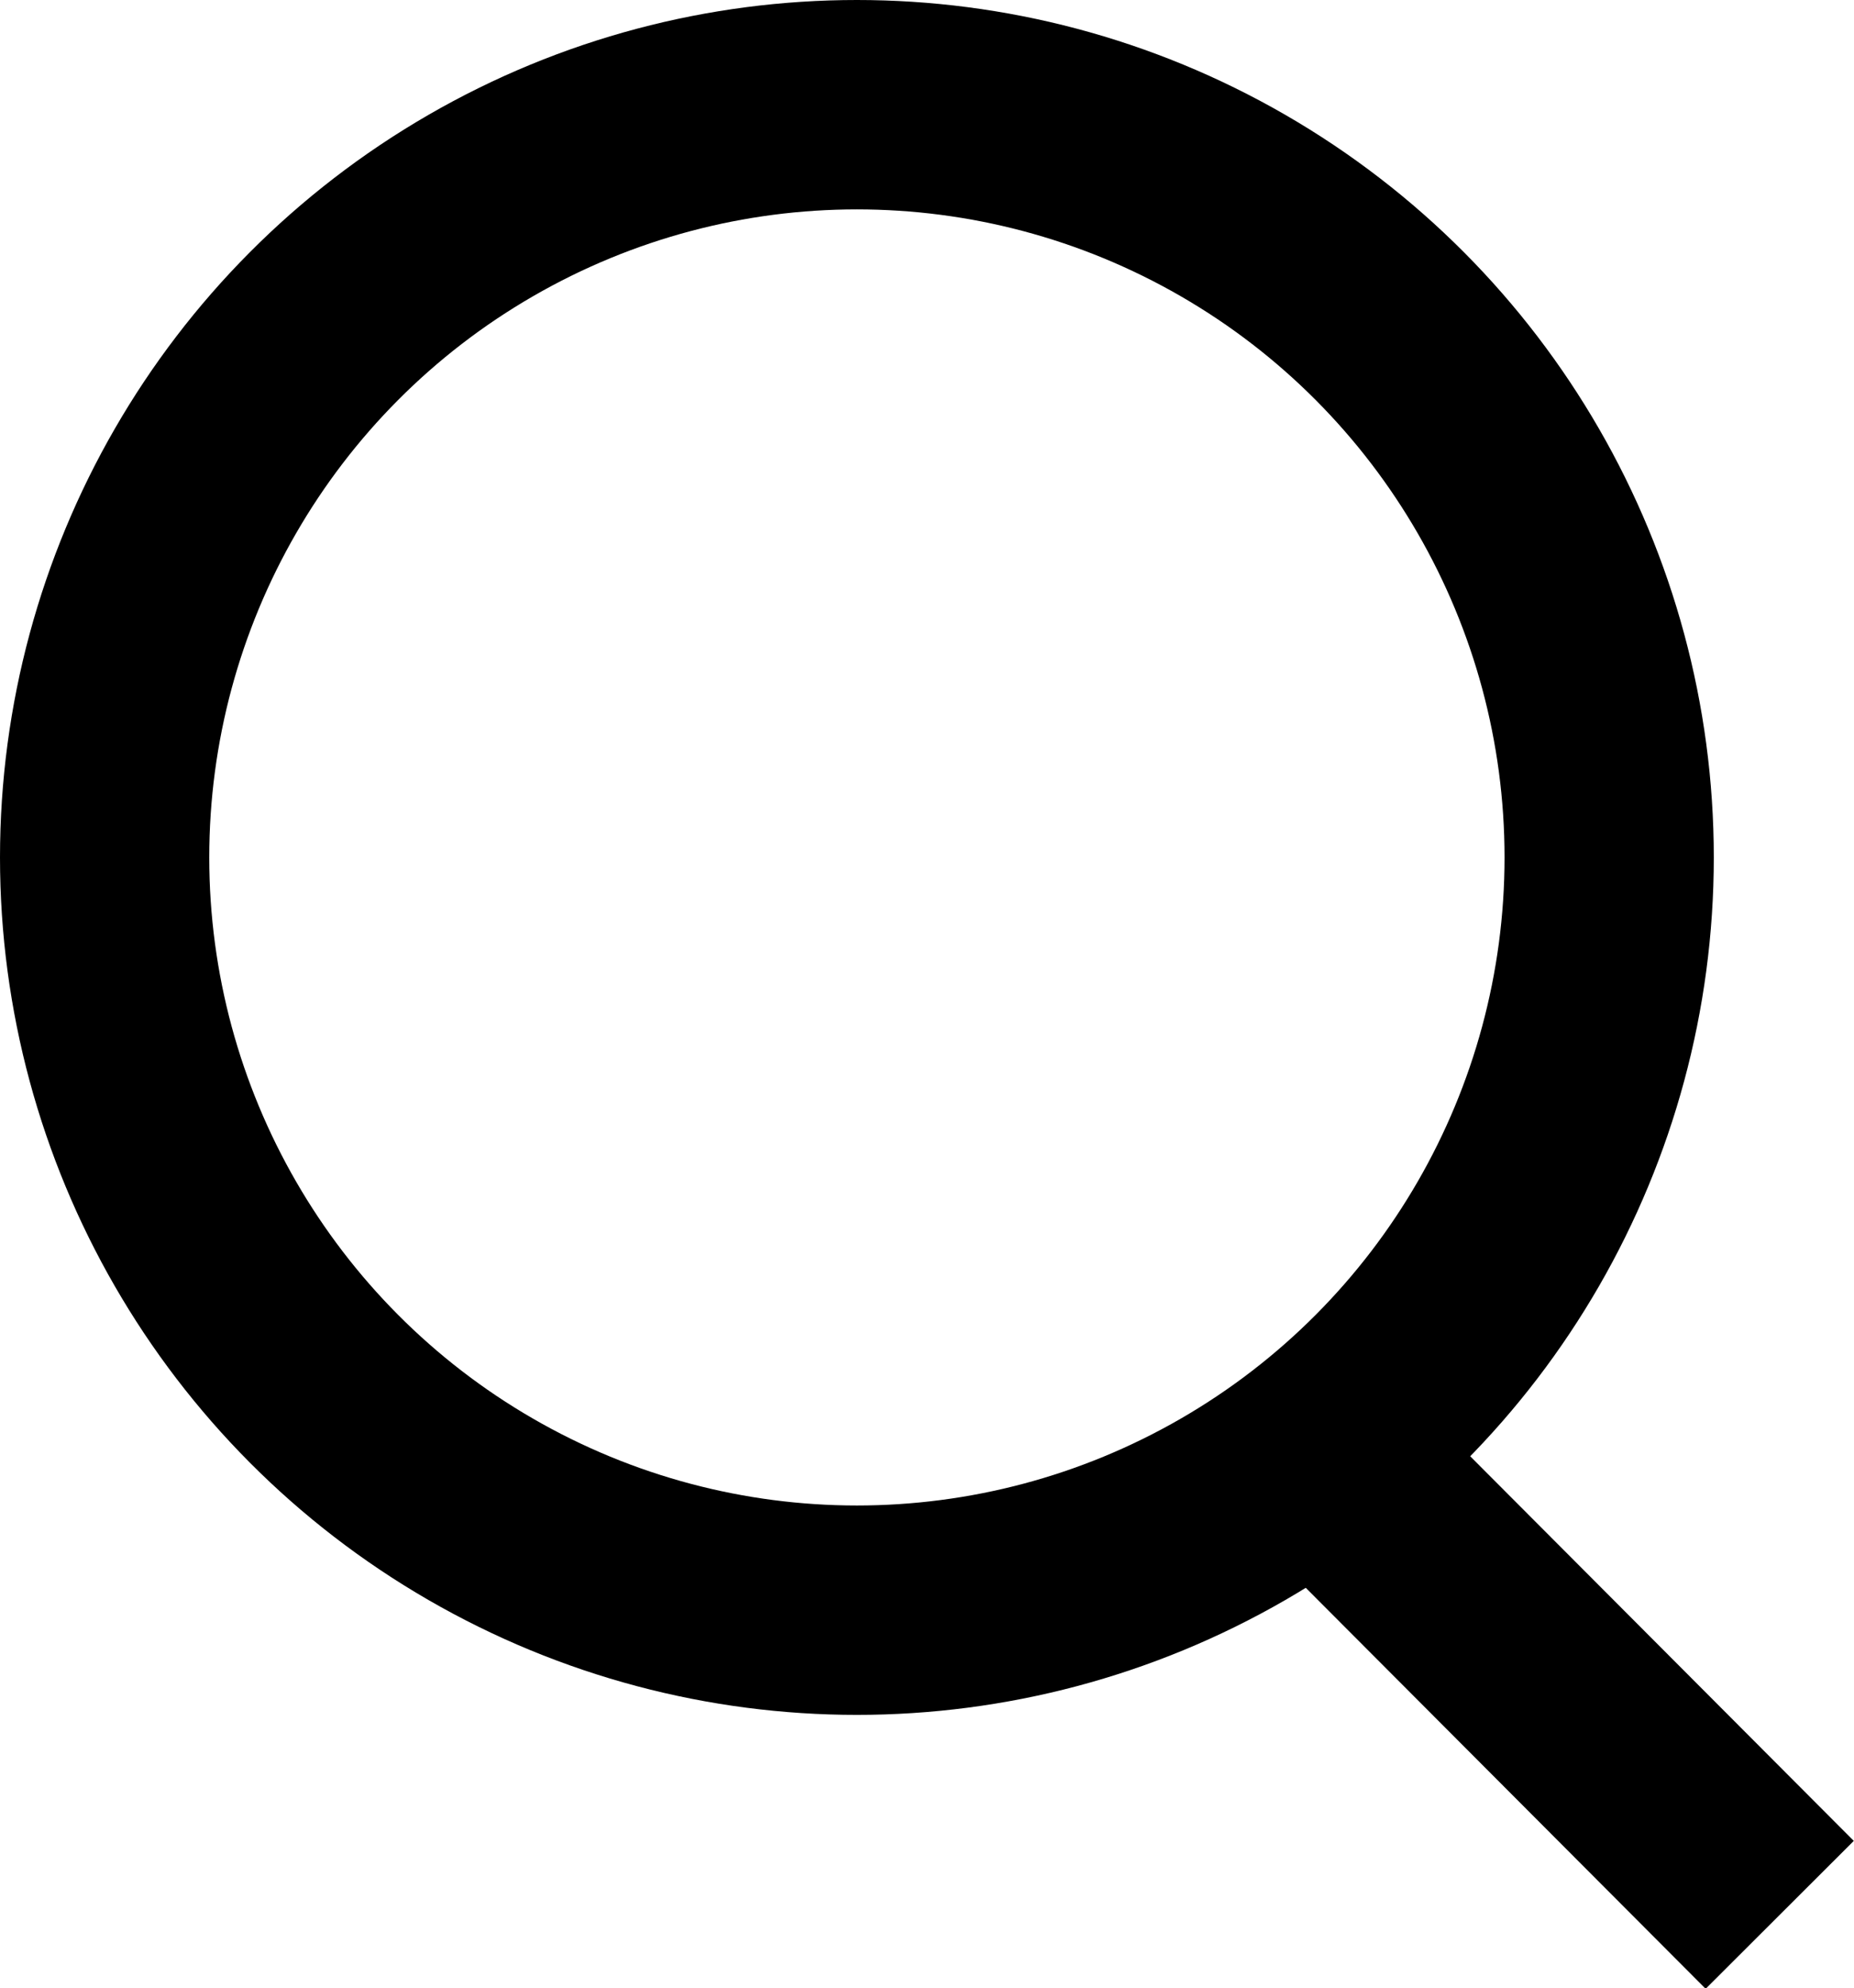
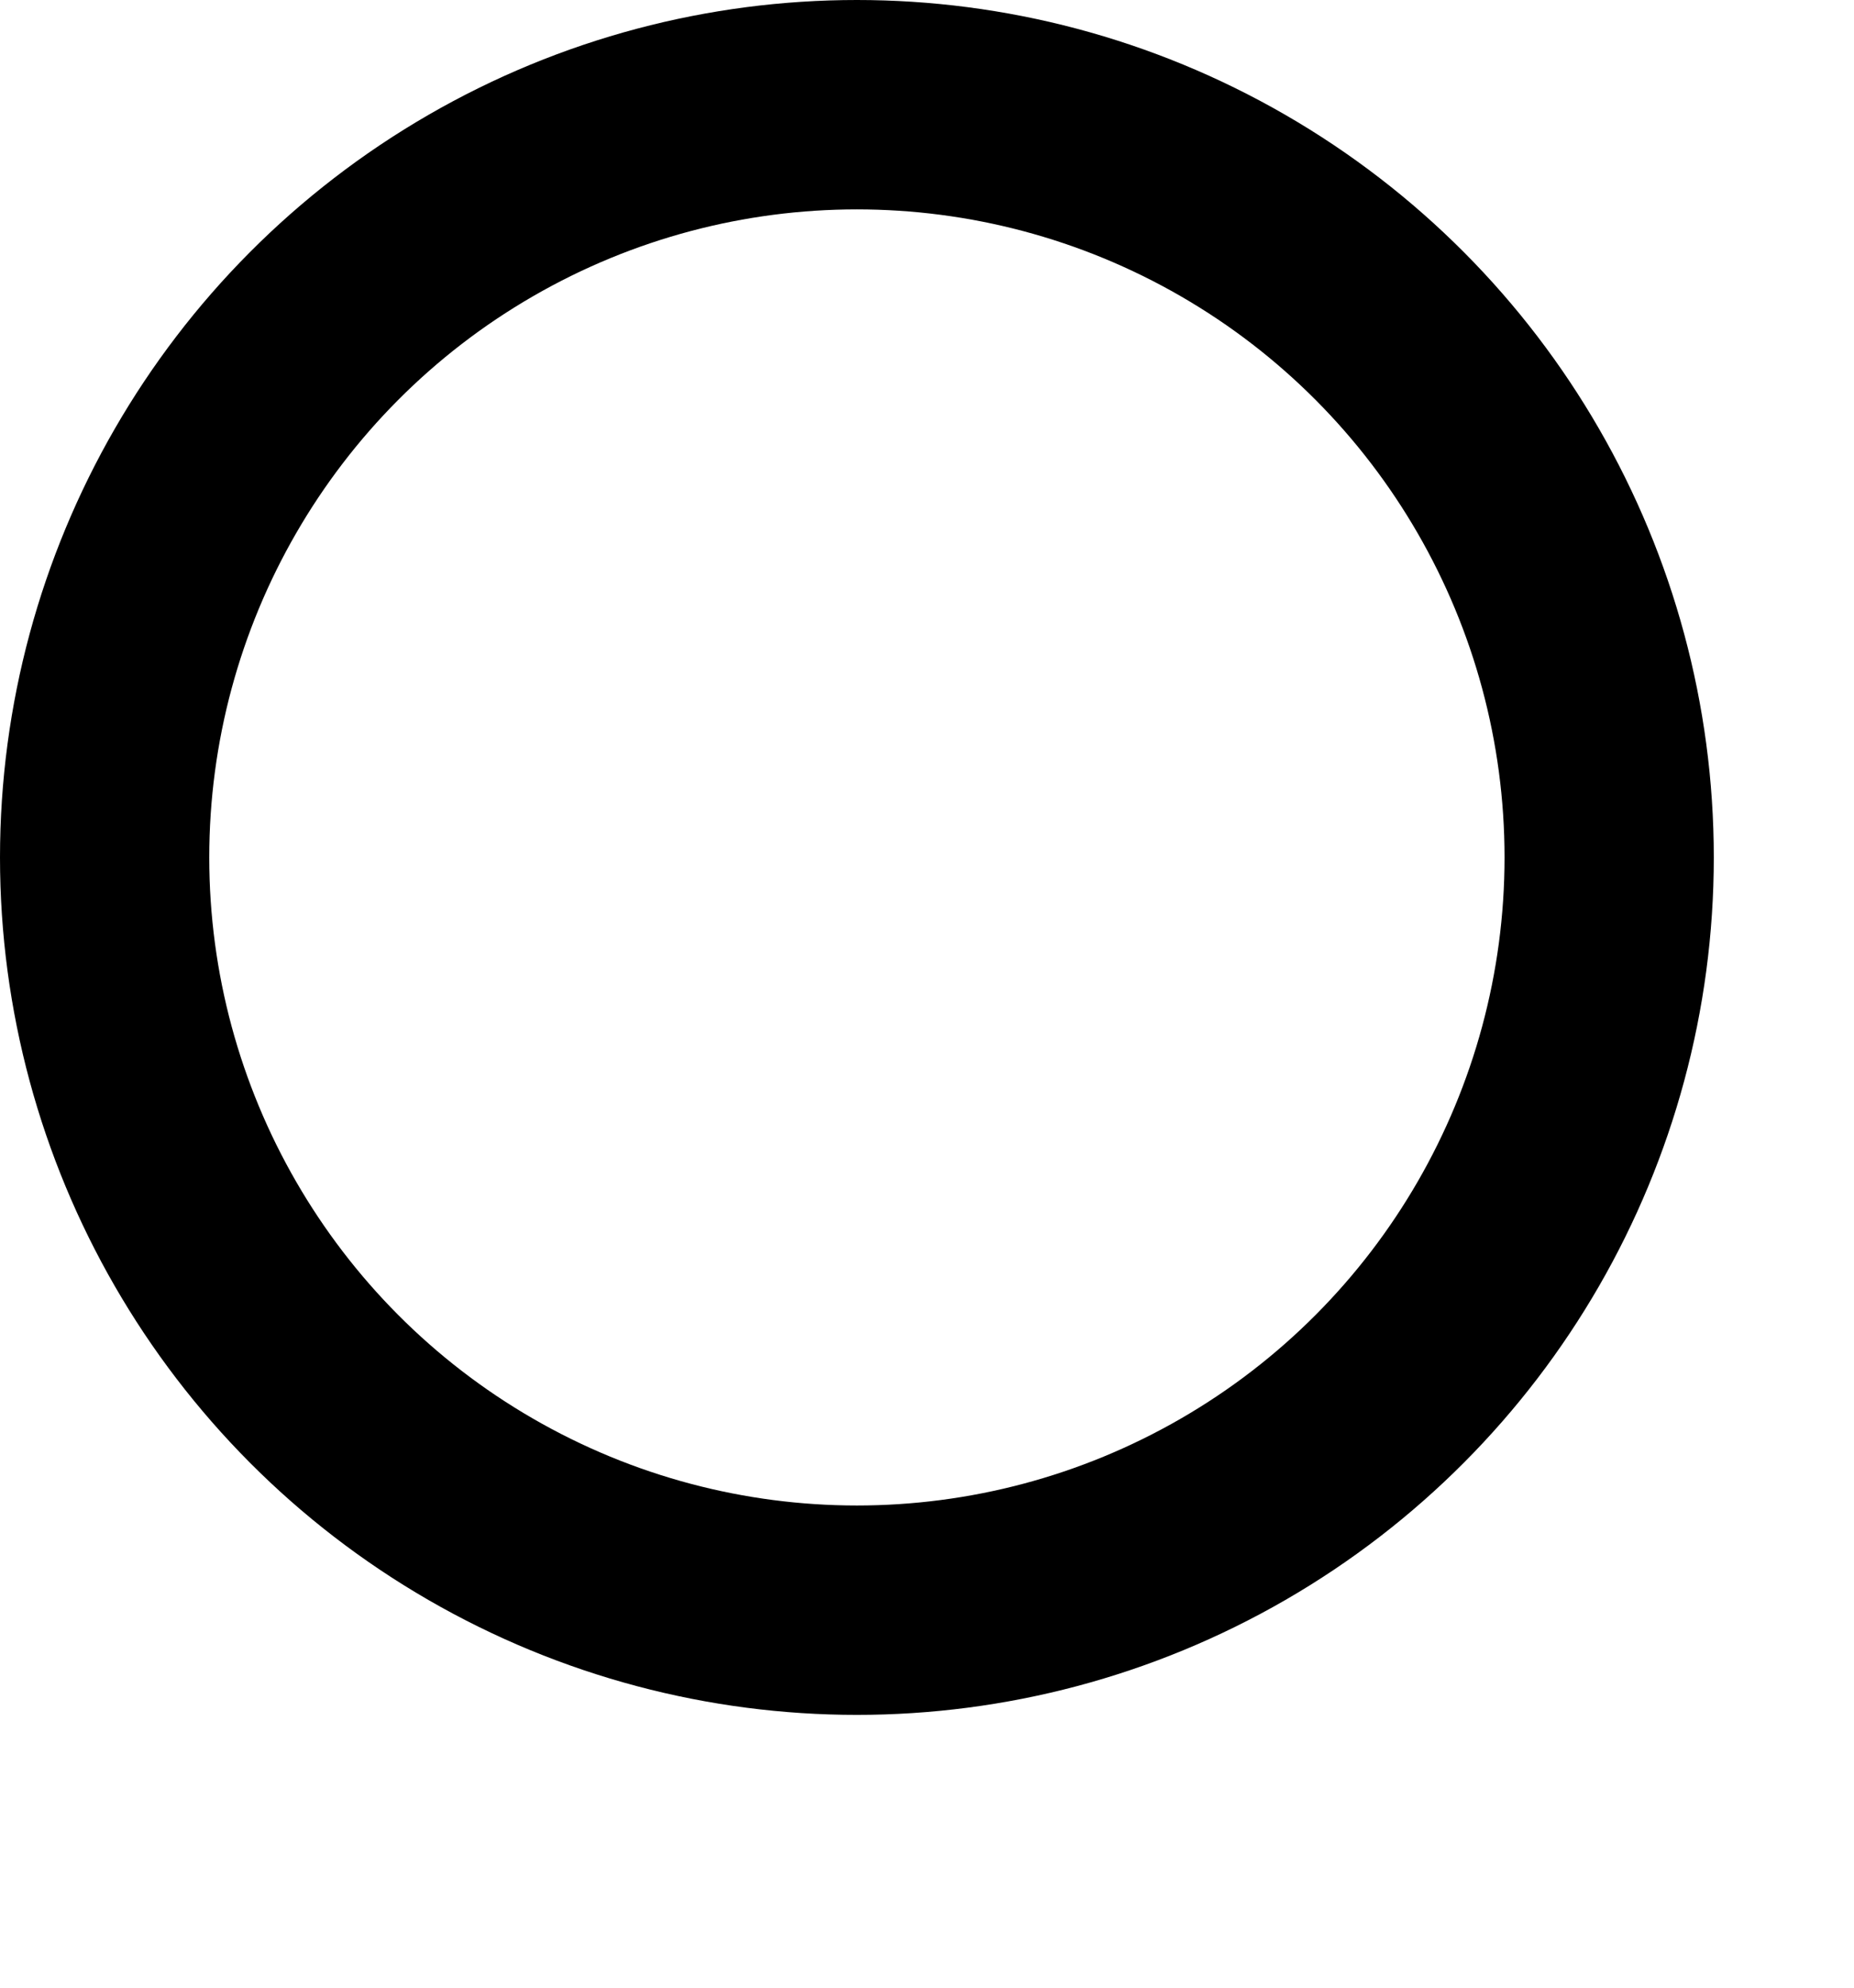
<svg xmlns="http://www.w3.org/2000/svg" id="Layer_2" data-name="Layer 2" viewBox="0 0 17.72 18.99">
  <defs>
    <style> .cls-1 { fill: none; stroke: #000; stroke-miterlimit: 10; stroke-width: 2px; } </style>
  </defs>
  <g id="_Слой_1" data-name="Слой 1">
-     <line class="cls-1" x1="12.26" y1="13.53" x2="17.01" y2="18.29" />
    <circle class="cls-1" cx="8.19" cy="8.19" r="7.19" />
  </g>
</svg>